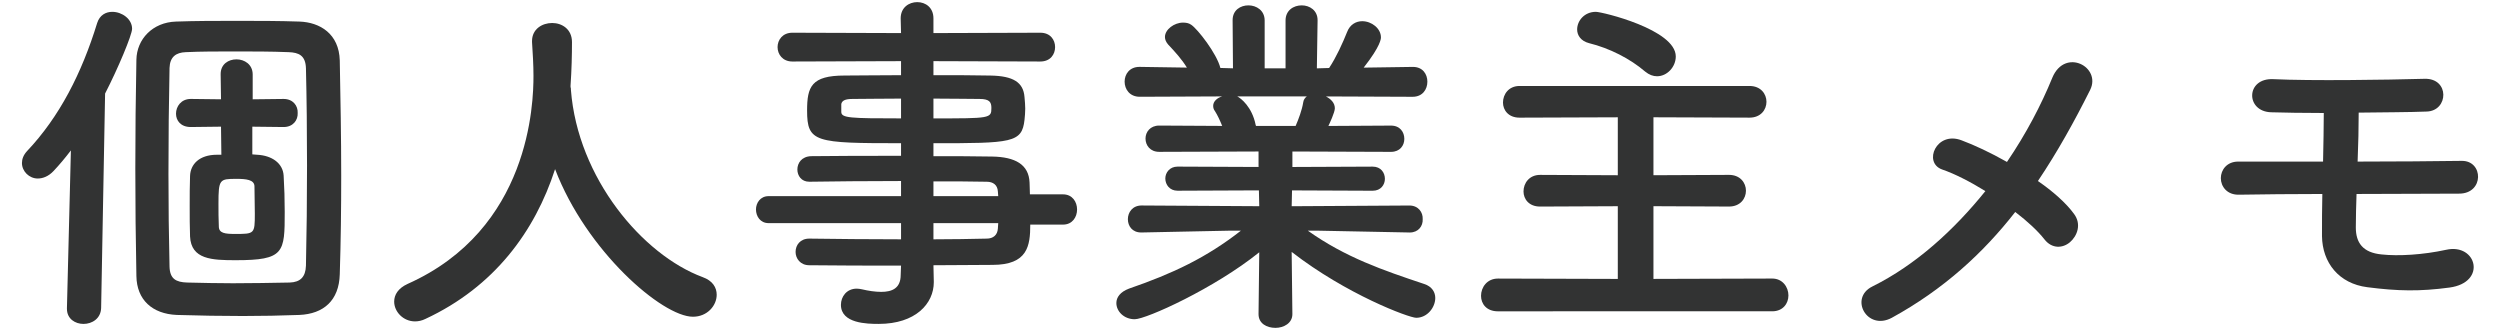
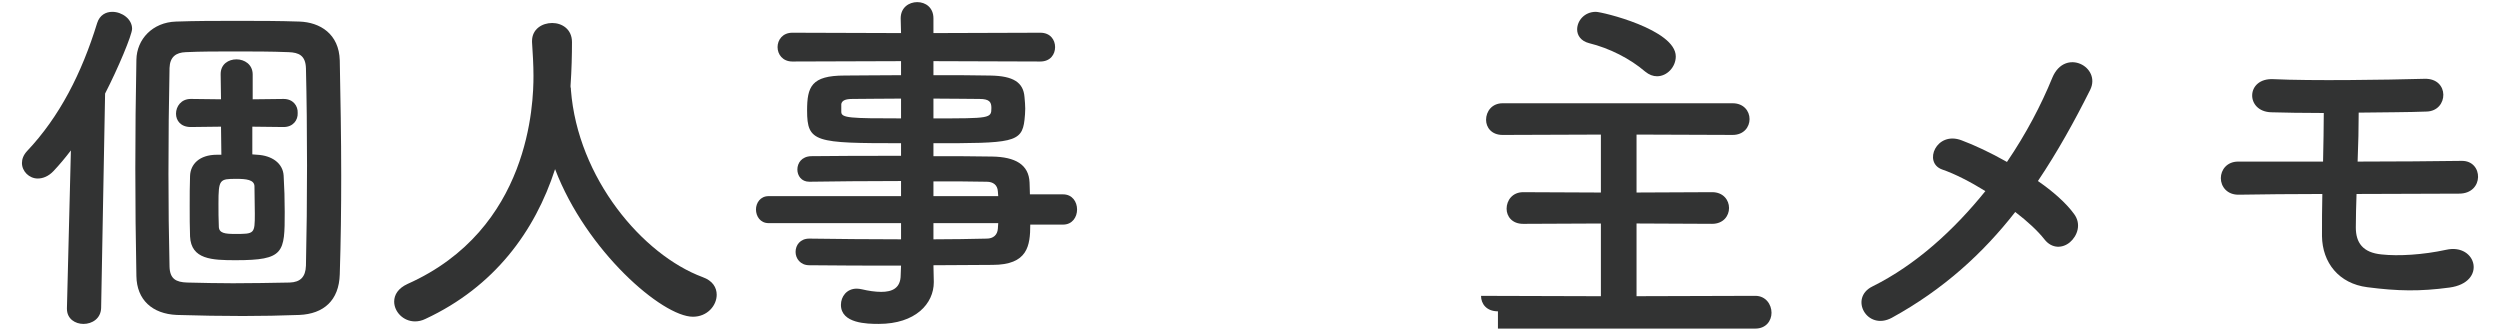
<svg xmlns="http://www.w3.org/2000/svg" version="1.1" id="レイヤー_1" x="0px" y="0px" width="250px" height="33px" viewBox="0 0 250 33" enable-background="new 0 0 250 33" xml:space="preserve">
  <g>
    <path fill="#323333" d="M7.089,15.042C6.514,15.798,5.938,16.482,5.362,17.094   c-0.504,0.54-1.08,0.757-1.584,0.757c-0.864,0-1.583-0.721-1.583-1.548   c0-0.396,0.144-0.792,0.504-1.188C5.938,11.695,8.169,7.339,9.717,2.3   c0.252-0.792,0.864-1.116,1.512-1.116c0.972,0,1.98,0.72,1.98,1.692   c0,0.612-1.404,3.959-2.7,6.479l-0.396,21.453   c-0.036,1.045-0.9,1.584-1.764,1.584c-0.828,0-1.656-0.504-1.656-1.512   c0-0.035,0-0.035,0-0.072L7.089,15.042z M24.295,31.601   c-2.124,0-4.319-0.037-6.623-0.107c-2.448-0.109-3.996-1.513-4.032-3.889   c-0.072-3.6-0.108-7.163-0.108-10.762c0-3.564,0.036-7.199,0.108-10.871   c0.036-2.052,1.62-3.743,3.959-3.815c1.98-0.072,4.032-0.072,6.119-0.072   c2.088,0,4.176,0,6.228,0.072c2.052,0.072,3.959,1.224,4.031,3.888   c0.072,3.779,0.144,7.631,0.144,11.519c0,3.239-0.036,6.515-0.144,9.862   c-0.072,2.627-1.62,3.959-4.031,4.068C28.075,31.563,26.203,31.601,24.295,31.601z    M30.595,26.562c0.072-3.204,0.108-6.624,0.108-10.007   c0-3.384-0.036-6.731-0.108-9.719c-0.036-1.296-0.72-1.584-1.728-1.62   c-1.764-0.072-3.6-0.072-5.363-0.072s-3.419,0-4.931,0.072   c-0.972,0.036-1.584,0.468-1.62,1.584c-0.072,3.419-0.108,7.019-0.108,10.583   c0,3.168,0.036,6.336,0.108,9.287c0.036,1.224,0.648,1.548,1.764,1.584   c1.512,0.035,3.023,0.072,4.571,0.072c1.872,0,3.779-0.037,5.687-0.072   C30.019,28.217,30.559,27.713,30.595,26.562z M28.327,12.703l-3.095-0.036v2.771   c0.18,0,0.324,0.036,0.468,0.036c1.512,0.072,2.592,0.864,2.664,2.088   c0.072,1.188,0.108,2.411,0.108,3.635c0,4.067-0.036,4.823-4.895,4.823   c-2.376,0-4.464-0.072-4.572-2.375c-0.036-0.936-0.036-1.98-0.036-3.023   c0-1.045,0-2.088,0.036-3.023c0.036-1.152,0.9-2.125,2.7-2.125h0.432   l-0.036-2.808l-2.988,0.036h-0.036c-1.008,0-1.476-0.648-1.476-1.332   c0-0.72,0.504-1.476,1.476-1.476h0.036l2.988,0.036l-0.036-2.484V7.411   c0-1.008,0.792-1.476,1.584-1.476s1.62,0.504,1.62,1.512v2.484l3.06-0.036   h0.036c0.936,0,1.44,0.684,1.404,1.404c0.036,0.72-0.468,1.404-1.404,1.404   H28.327z M25.483,21.378c0-0.9-0.036-1.836-0.036-2.736   c0-0.684-0.864-0.756-1.8-0.756c-1.692,0-1.8,0.036-1.8,2.484   c0,0.756,0,1.547,0.036,2.268c0,0.684,0.612,0.756,1.62,0.756   C25.447,23.394,25.483,23.394,25.483,21.378z" />
    <path fill="#323333" d="M57.056,8.707c0.036,0.072,0.036,0.18,0.036,0.288   c0.684,8.818,7.163,16.486,13.174,18.718c1.008,0.36,1.404,1.044,1.404,1.764   c0,1.079-0.936,2.196-2.375,2.196c-3.06,0-10.655-6.552-13.787-14.759   c-2.016,6.228-6.083,11.771-12.958,14.974c-0.36,0.18-0.72,0.252-1.044,0.252   c-1.188,0-2.088-0.971-2.088-1.979c0-0.684,0.396-1.331,1.332-1.764   c12.274-5.472,12.598-18.105,12.598-20.805c0-1.08-0.072-2.304-0.144-3.384   c0-0.036,0-0.072,0-0.108c0-1.188,1.008-1.8,2.016-1.8   c0.972,0,1.979,0.612,1.979,1.908c0,1.26-0.036,2.808-0.144,4.355V8.707z" />
    <path fill="#323333" d="M103.026,22.458c0,2.123-0.252,4.031-3.779,4.031   c-1.872,0-3.852,0.035-5.903,0.035l0.036,1.656v0.036   c0,2.159-1.836,4.175-5.507,4.175c-1.152,0-3.78-0.035-3.78-1.907   c0-0.828,0.576-1.62,1.584-1.62c0.18,0,0.36,0.036,0.54,0.072   c0.612,0.145,1.296,0.252,1.908,0.252c1.08,0,1.944-0.359,1.944-1.691   l0.036-0.936c-3.131,0-6.299,0-9.179-0.037c-0.9,0-1.368-0.684-1.368-1.332   c0-0.684,0.468-1.331,1.368-1.331h0.036c2.664,0.036,5.903,0.071,9.143,0.071   v-1.619H76.858c-0.828,0-1.26-0.684-1.26-1.368c0-0.647,0.432-1.331,1.26-1.331   h13.246v-1.512c-3.383,0-6.803,0.035-9.143,0.071H80.925   c-0.792,0-1.188-0.611-1.188-1.224c0-0.648,0.432-1.296,1.368-1.332   c2.556-0.036,5.795-0.036,8.999-0.036v-1.26c-8.603,0-9.395-0.072-9.395-3.275   c0-2.376,0.432-3.492,3.744-3.492c1.368,0,3.455-0.036,5.651-0.036V6.115   L79.233,6.151c-0.972,0-1.476-0.72-1.476-1.44c0-0.72,0.504-1.439,1.476-1.439   l10.871,0.036l-0.036-1.476c0-1.08,0.828-1.62,1.656-1.62   c0.828,0,1.62,0.54,1.62,1.62v1.476l10.69-0.036   c1.008,0,1.476,0.72,1.476,1.439c0,0.72-0.468,1.44-1.476,1.44L93.344,6.115   V7.519c2.196,0,4.284,0,5.688,0.036c2.304,0.036,3.312,0.684,3.419,2.16   c0.036,0.396,0.072,0.792,0.072,1.152c0,0.396-0.036,0.756-0.072,1.116   c-0.252,2.304-1.26,2.34-9.107,2.34v1.296c2.124,0,4.14,0,5.867,0.036   c2.304,0.036,3.672,0.792,3.744,2.592c0,0.323,0.036,0.72,0.036,1.188h3.312   c0.936,0,1.404,0.756,1.404,1.512c0,0.757-0.468,1.513-1.404,1.513H103.026z    M90.104,9.859c-1.943,0-3.743,0.036-4.859,0.036   c-0.756,0-1.044,0.18-1.116,0.504c0,0,0,0,0,0.792c0,0.612,0.864,0.648,5.975,0.648   V9.859z M93.344,11.839c5.688,0,5.795,0,5.795-1.044c0-0.576-0.18-0.9-1.188-0.9   c-1.044,0-2.736-0.036-4.607-0.036V11.839z M99.787,19.146   c-0.036-0.647-0.468-0.972-1.116-0.972c-1.476-0.036-3.312-0.036-5.327-0.036   v1.477h6.479L99.787,19.146z M93.344,22.313v1.619c1.872,0,3.671-0.035,5.327-0.071   c0.648,0,1.08-0.36,1.116-1.008c0-0.181,0.036-0.36,0.036-0.54H93.344z" />
-     <path fill="#323333" d="M140.935,23.249l-9.07-0.18h-1.08   c3.744,2.664,7.523,3.959,11.627,5.327c0.791,0.252,1.115,0.828,1.115,1.403   c0,0.937-0.791,1.98-1.906,1.98c-0.721,0-6.984-2.34-12.455-6.588l0.072,6.191   v0.037c0,0.898-0.865,1.367-1.691,1.367c-0.865,0-1.693-0.432-1.693-1.367v-0.037   l0.072-6.154c-4.464,3.6-11.303,6.695-12.454,6.695   c-1.08,0-1.836-0.793-1.836-1.621c0-0.575,0.396-1.115,1.26-1.439   c4.392-1.512,7.739-3.096,11.194-5.795h-1.188l-8.747,0.18h-0.036   c-0.899,0-1.332-0.648-1.332-1.332s0.468-1.367,1.368-1.367l11.771,0.072   l-0.036-1.584l-8.135,0.035c-0.792,0-1.224-0.611-1.224-1.223   c0-0.577,0.432-1.188,1.224-1.188l8.099,0.036v-1.548l-9.935,0.036   c-0.9,0-1.368-0.647-1.368-1.332c0-0.648,0.468-1.296,1.368-1.296l6.299,0.036   c-0.216-0.54-0.468-1.08-0.72-1.476c-0.144-0.18-0.18-0.36-0.18-0.54   c0-0.432,0.396-0.792,0.899-0.936l-8.242,0.036c-1.009,0-1.513-0.756-1.513-1.512   s0.504-1.476,1.477-1.476h0.036l4.715,0.072   c-0.504-0.828-1.188-1.583-1.872-2.304c-0.216-0.252-0.323-0.504-0.323-0.756   c0-0.756,0.936-1.44,1.8-1.44c0.288,0,0.575,0.036,0.827,0.216   c0.648,0.432,2.556,2.879,2.916,4.319l1.26,0.036l-0.036-4.788V2.012   c0-1.008,0.792-1.476,1.584-1.476s1.62,0.504,1.62,1.512v4.788h2.089V2.048   c0-1.008,0.791-1.512,1.619-1.512c0.791,0,1.584,0.504,1.584,1.476v0.036   l-0.072,4.788l1.225-0.036c0.719-1.08,1.367-2.52,1.799-3.6   c0.287-0.756,0.9-1.08,1.512-1.08c0.936,0,1.871,0.72,1.871,1.62   c0,0.108,0,0.828-1.727,3.023l4.895-0.072h0.037c0.971,0,1.439,0.72,1.439,1.476   s-0.469,1.512-1.477,1.512l-8.674-0.036c0.504,0.252,0.898,0.648,0.898,1.188   c0,0.396-0.539,1.548-0.646,1.764l6.262-0.036c0.9,0,1.332,0.648,1.332,1.332   c0,0.648-0.432,1.295-1.332,1.295l-9.861-0.036v1.548l8.027-0.036   c0.826,0,1.223,0.611,1.223,1.224c0,0.576-0.396,1.188-1.223,1.188l-8.064-0.035   l-0.035,1.584l11.77-0.072c0.9,0,1.369,0.684,1.332,1.367   c0.037,0.684-0.432,1.332-1.295,1.332H140.935z M123.729,9.643   c0.36,0.18,1.477,1.044,1.836,2.844l0.036,0.108h3.961   c0.287-0.648,0.646-1.62,0.756-2.34c0.035-0.288,0.18-0.468,0.359-0.612   H123.729z" />
-     <path fill="#323333" d="M149.794,31.132c-1.15,0-1.691-0.756-1.691-1.547   c0-0.864,0.611-1.729,1.691-1.729l11.986,0.036v-7.271l-7.773,0.035   c-1.117,0-1.656-0.756-1.656-1.512c0-0.828,0.576-1.655,1.656-1.655l7.773,0.035   v-5.795l-9.826,0.036c-1.115,0-1.656-0.756-1.656-1.512   c0-0.828,0.576-1.656,1.656-1.656h23.002c1.115,0,1.691,0.792,1.691,1.584   c0,0.792-0.576,1.583-1.691,1.583l-9.611-0.036v5.795l7.559-0.035   c1.117,0,1.691,0.792,1.691,1.583c0,0.793-0.574,1.584-1.691,1.584l-7.559-0.035   v7.271l11.879-0.036c1.043,0,1.619,0.864,1.619,1.691   c0,0.793-0.539,1.584-1.619,1.584H149.794z M164.517,7.159   c-1.512-1.296-3.562-2.34-5.615-2.844c-0.828-0.216-1.188-0.792-1.188-1.368   c0-0.864,0.721-1.764,1.871-1.764c0.613,0,7.992,1.764,7.992,4.463   c0,1.044-0.865,1.98-1.873,1.98C165.31,7.627,164.913,7.483,164.517,7.159z" />
+     <path fill="#323333" d="M149.794,31.132c-1.15,0-1.691-0.756-1.691-1.547   l11.986,0.036v-7.271l-7.773,0.035   c-1.117,0-1.656-0.756-1.656-1.512c0-0.828,0.576-1.655,1.656-1.655l7.773,0.035   v-5.795l-9.826,0.036c-1.115,0-1.656-0.756-1.656-1.512   c0-0.828,0.576-1.656,1.656-1.656h23.002c1.115,0,1.691,0.792,1.691,1.584   c0,0.792-0.576,1.583-1.691,1.583l-9.611-0.036v5.795l7.559-0.035   c1.117,0,1.691,0.792,1.691,1.583c0,0.793-0.574,1.584-1.691,1.584l-7.559-0.035   v7.271l11.879-0.036c1.043,0,1.619,0.864,1.619,1.691   c0,0.793-0.539,1.584-1.619,1.584H149.794z M164.517,7.159   c-1.512-1.296-3.562-2.34-5.615-2.844c-0.828-0.216-1.188-0.792-1.188-1.368   c0-0.864,0.721-1.764,1.871-1.764c0.613,0,7.992,1.764,7.992,4.463   c0,1.044-0.865,1.98-1.873,1.98C165.31,7.627,164.913,7.483,164.517,7.159z" />
    <path fill="#323333" d="M189.179,31.78c-2.484,1.332-4.283-1.98-1.943-3.132   c4.355-2.159,8.17-5.651,11.301-9.538c-1.512-0.937-3.059-1.729-4.318-2.16   c-1.943-0.684-0.576-3.888,1.943-2.916c1.26,0.468,2.881,1.224,4.535,2.16   c1.908-2.808,3.42-5.688,4.535-8.423c1.26-3.023,4.932-1.08,3.781,1.224   c-1.549,3.096-3.24,6.155-5.221,9.107c1.512,1.043,2.809,2.195,3.6,3.275   c0.793,1.043,0.324,2.231-0.396,2.844c-0.719,0.611-1.799,0.684-2.555-0.289   c-0.648-0.827-1.691-1.799-2.916-2.735   C198.321,25.301,194.362,28.937,189.179,31.78z" />
    <path fill="#323333" d="M223.919,19.47c-1.225,0.036-1.836-0.828-1.836-1.656   c0-0.828,0.611-1.655,1.727-1.655c1.945,0,5.076,0,8.496,0   c0.035-1.8,0.072-3.419,0.072-4.859c-2.088,0-3.961-0.036-5.256-0.072   c-2.592-0.072-2.557-3.456,0.217-3.312c3.779,0.18,11.193,0.072,15.117-0.036   c2.52-0.072,2.412,3.203,0.217,3.275c-1.764,0.072-4.248,0.072-6.805,0.108   c0,1.44-0.035,3.132-0.107,4.896c3.816,0,7.631-0.036,10.402-0.072   c2.195-0.036,2.268,3.276-0.252,3.276c-3.059,0-6.658,0.035-10.258,0.035   c-0.037,1.152-0.072,2.305-0.072,3.348c0,1.512,0.684,2.52,2.592,2.699   c1.656,0.181,4.139,0.037,6.443-0.467c3.059-0.685,4.104,3.275,0.324,3.779   c-2.953,0.396-5.148,0.359-8.207-0.036c-2.844-0.36-4.5-2.448-4.535-5.111   c0-1.44,0-2.844,0.035-4.212C229.173,19.397,226.259,19.434,223.919,19.47z" />
  </g>
</svg>